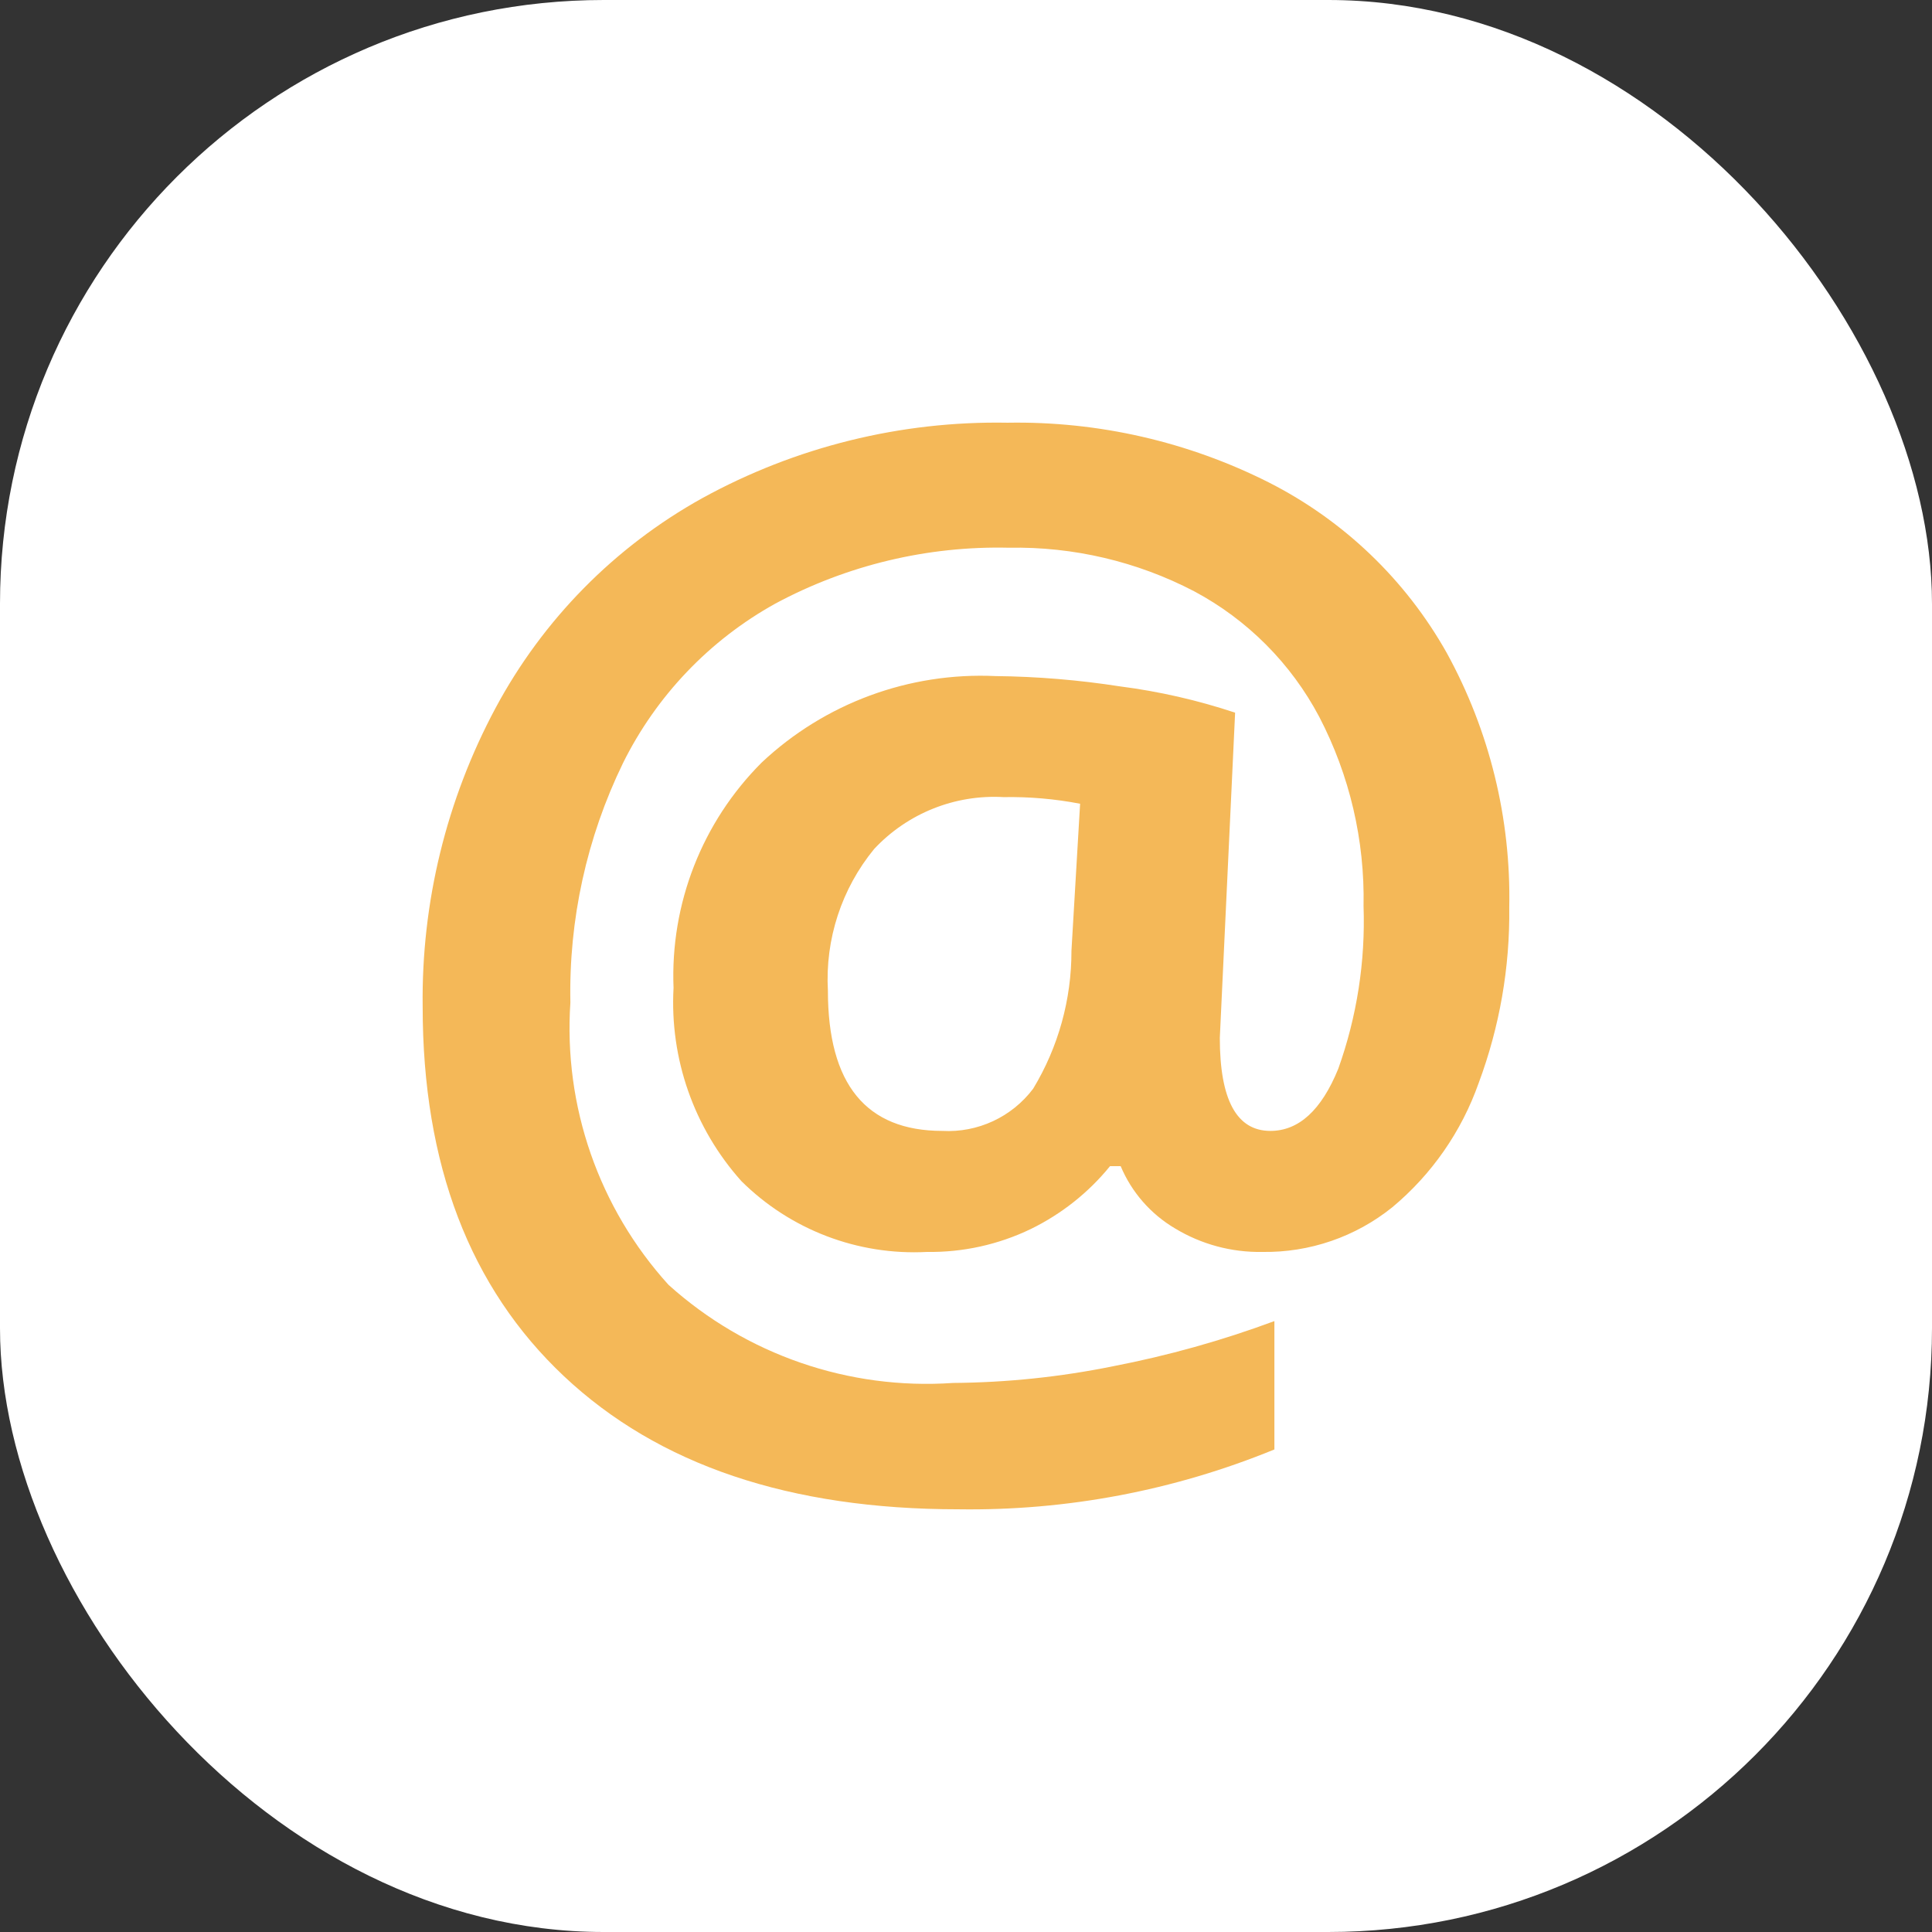
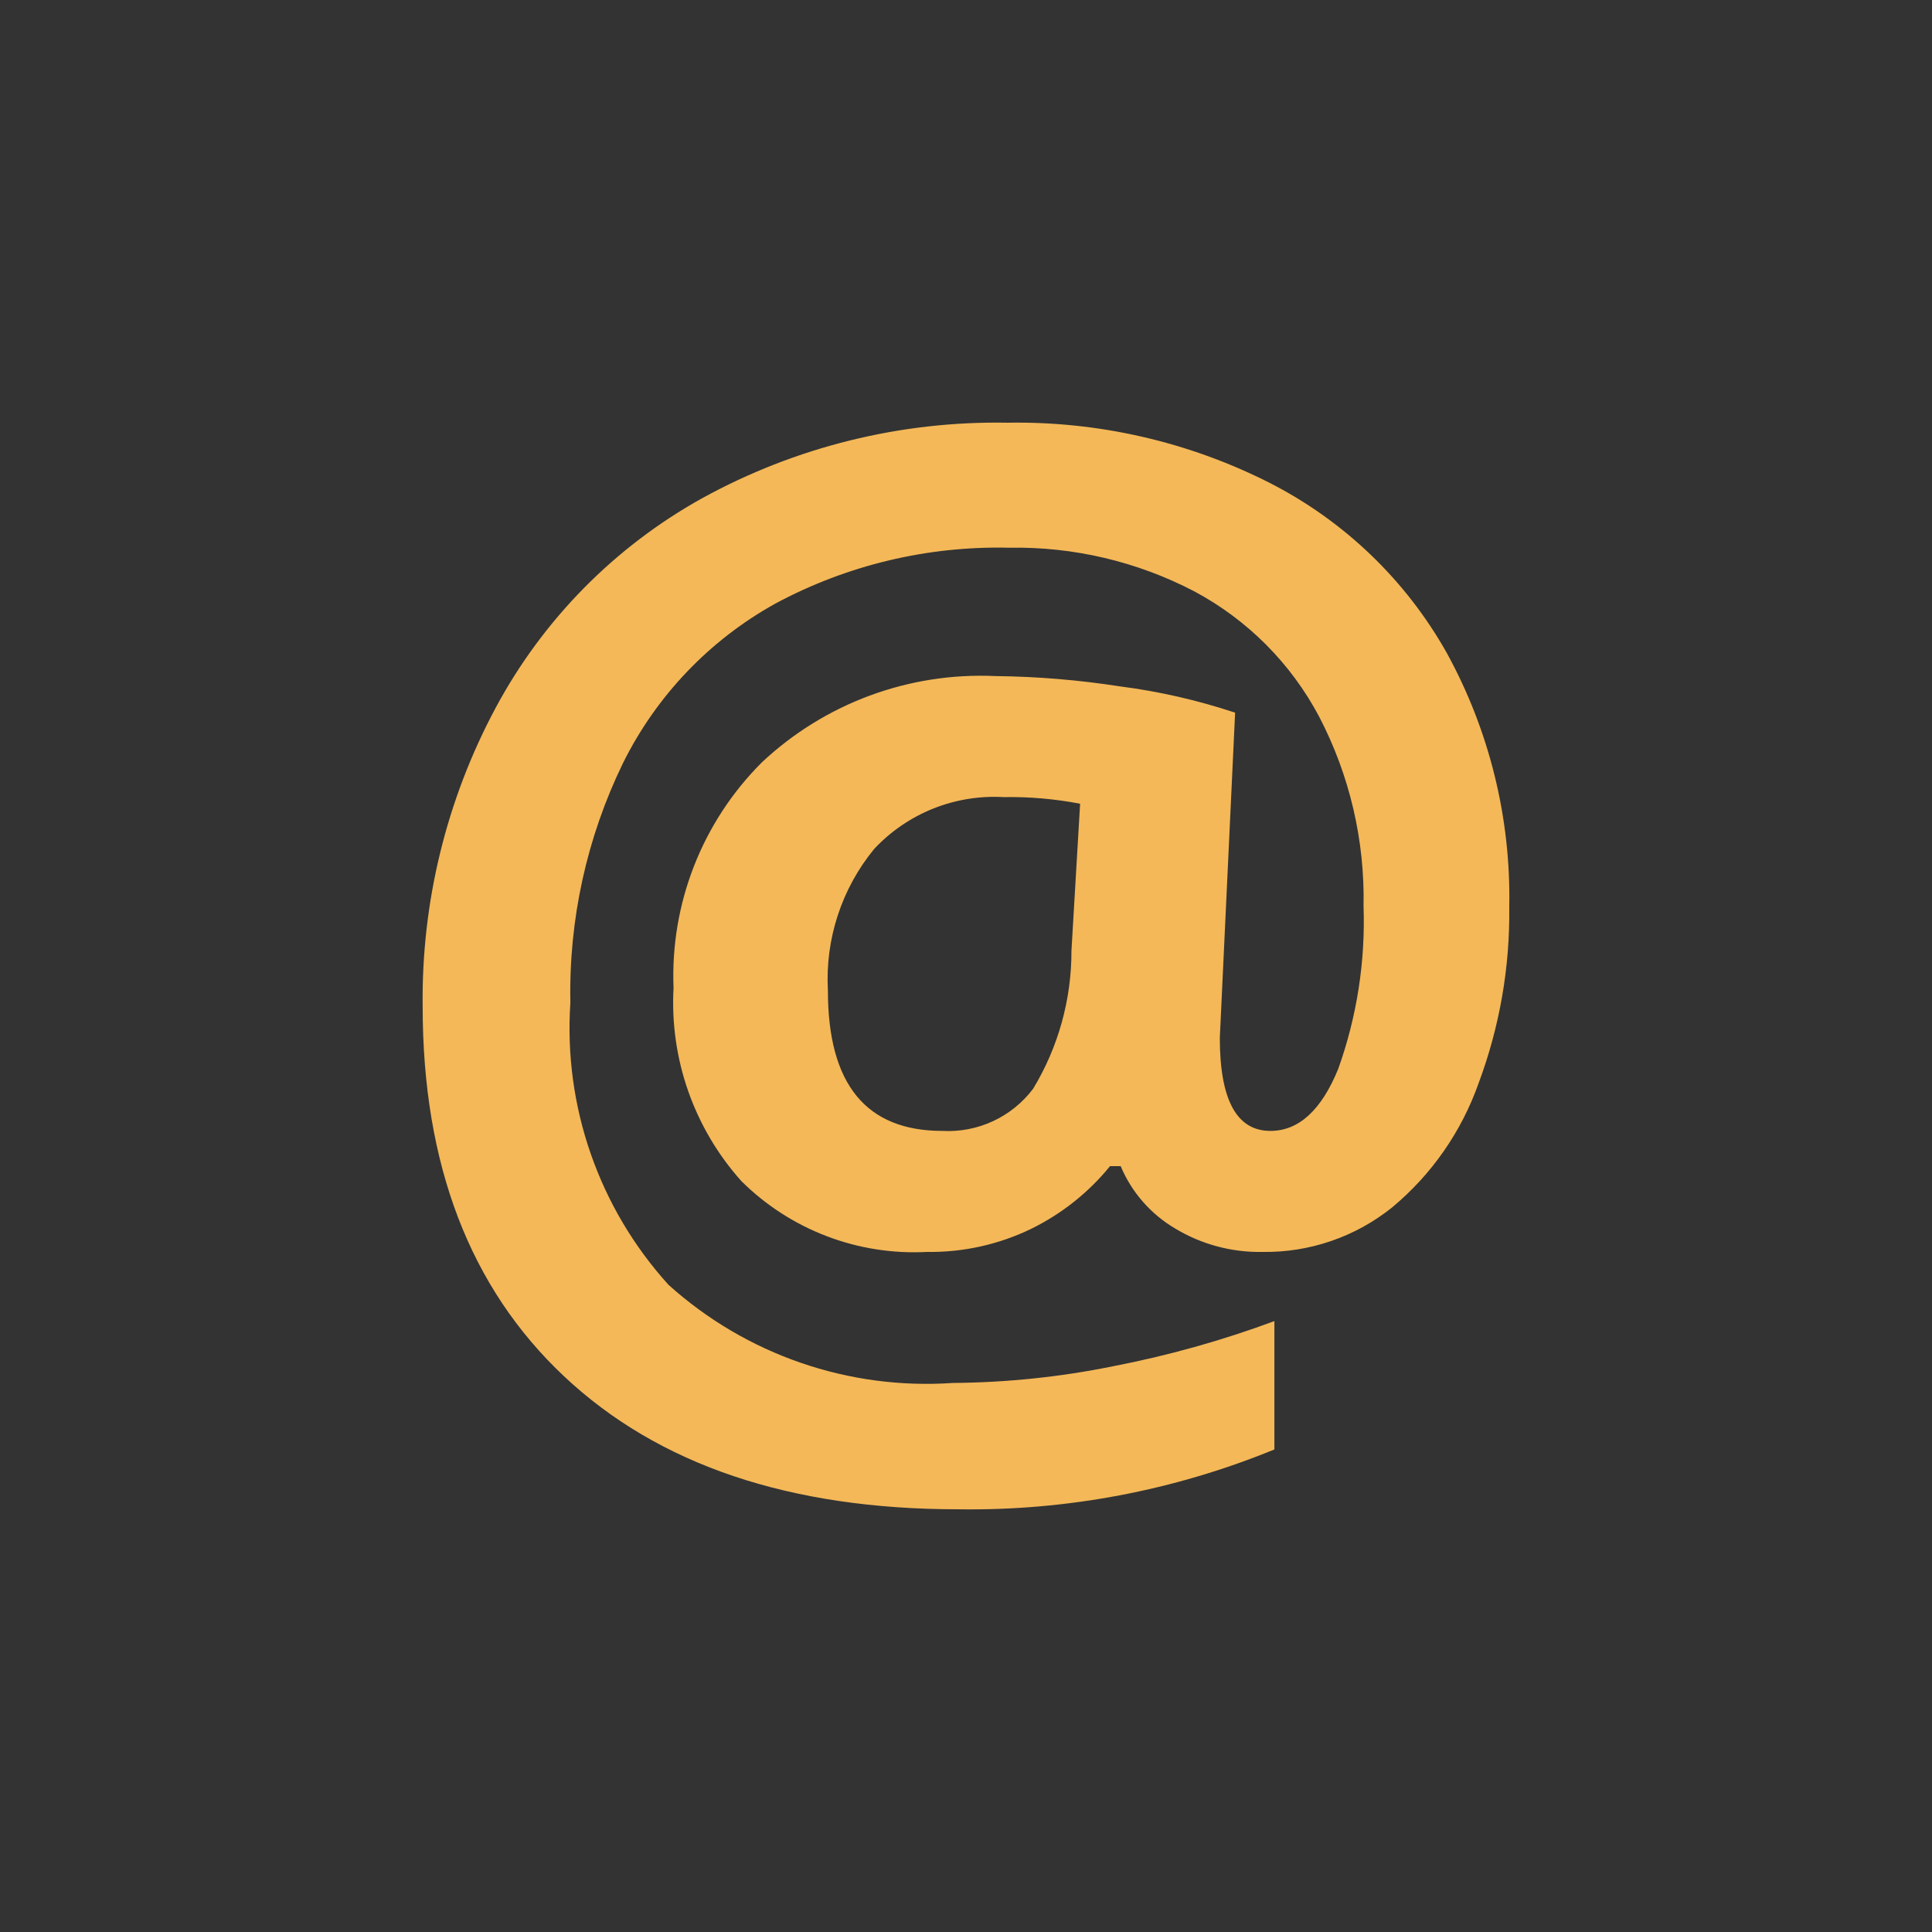
<svg xmlns="http://www.w3.org/2000/svg" width="48" height="48" viewBox="0 0 48 48" fill="none">
  <rect x="0" y="0" width="48" height="48" fill="#333333" stroke="none" />
-   <rect width="48" height="48" rx="15" fill="white" />
  <path fill-rule="evenodd" clip-rule="evenodd" d="M31.529 11.989C33.386 12.933 34.922 14.404 35.943 16.219C37.007 18.155 37.542 20.337 37.497 22.546C37.515 24.035 37.257 25.513 36.737 26.908C36.312 28.113 35.57 29.18 34.588 29.997C33.675 30.731 32.535 31.122 31.364 31.104C30.599 31.118 29.845 30.915 29.19 30.518C28.587 30.161 28.114 29.619 27.843 28.973H27.578C27.044 29.63 26.372 30.162 25.611 30.534C24.807 30.922 23.924 31.117 23.032 31.104C21.315 31.195 19.64 30.556 18.42 29.345C17.244 28.032 16.637 26.305 16.734 24.545C16.65 22.455 17.444 20.424 18.924 18.945C20.49 17.472 22.587 16.697 24.735 16.797C25.77 16.808 26.803 16.894 27.826 17.053C28.799 17.178 29.756 17.397 30.686 17.706L30.306 25.785C30.306 27.326 30.725 28.097 31.562 28.097C32.268 28.097 32.83 27.582 33.249 26.553C33.712 25.258 33.925 23.887 33.877 22.513C33.91 20.879 33.532 19.263 32.778 17.813C32.077 16.485 30.994 15.398 29.67 14.691C28.25 13.95 26.667 13.578 25.066 13.608C23.044 13.561 21.045 14.039 19.263 14.996C17.628 15.903 16.307 17.286 15.477 18.961C14.577 20.812 14.129 22.851 14.171 24.909C13.998 27.481 14.878 30.012 16.61 31.922C18.538 33.658 21.088 34.538 23.677 34.359C25.01 34.349 26.338 34.211 27.645 33.946C29.012 33.682 30.356 33.307 31.662 32.822V36.011C29.172 37.032 26.5 37.538 23.809 37.498C19.621 37.498 16.356 36.396 14.014 34.194C11.672 31.991 10.501 28.929 10.501 25.008C10.468 22.422 11.091 19.87 12.312 17.59C13.488 15.396 15.269 13.587 17.445 12.378C19.767 11.101 22.383 10.454 25.033 10.502C27.287 10.463 29.517 10.973 31.529 11.989ZM25.669 27.048C26.294 26.014 26.623 24.828 26.62 23.62L26.835 19.969C26.209 19.848 25.571 19.793 24.934 19.804C23.724 19.735 22.546 20.207 21.718 21.093C20.908 22.08 20.498 23.336 20.569 24.612C20.569 26.936 21.517 28.097 23.413 28.097C24.293 28.145 25.139 27.752 25.669 27.048Z" fill="#F4B858" />
</svg>